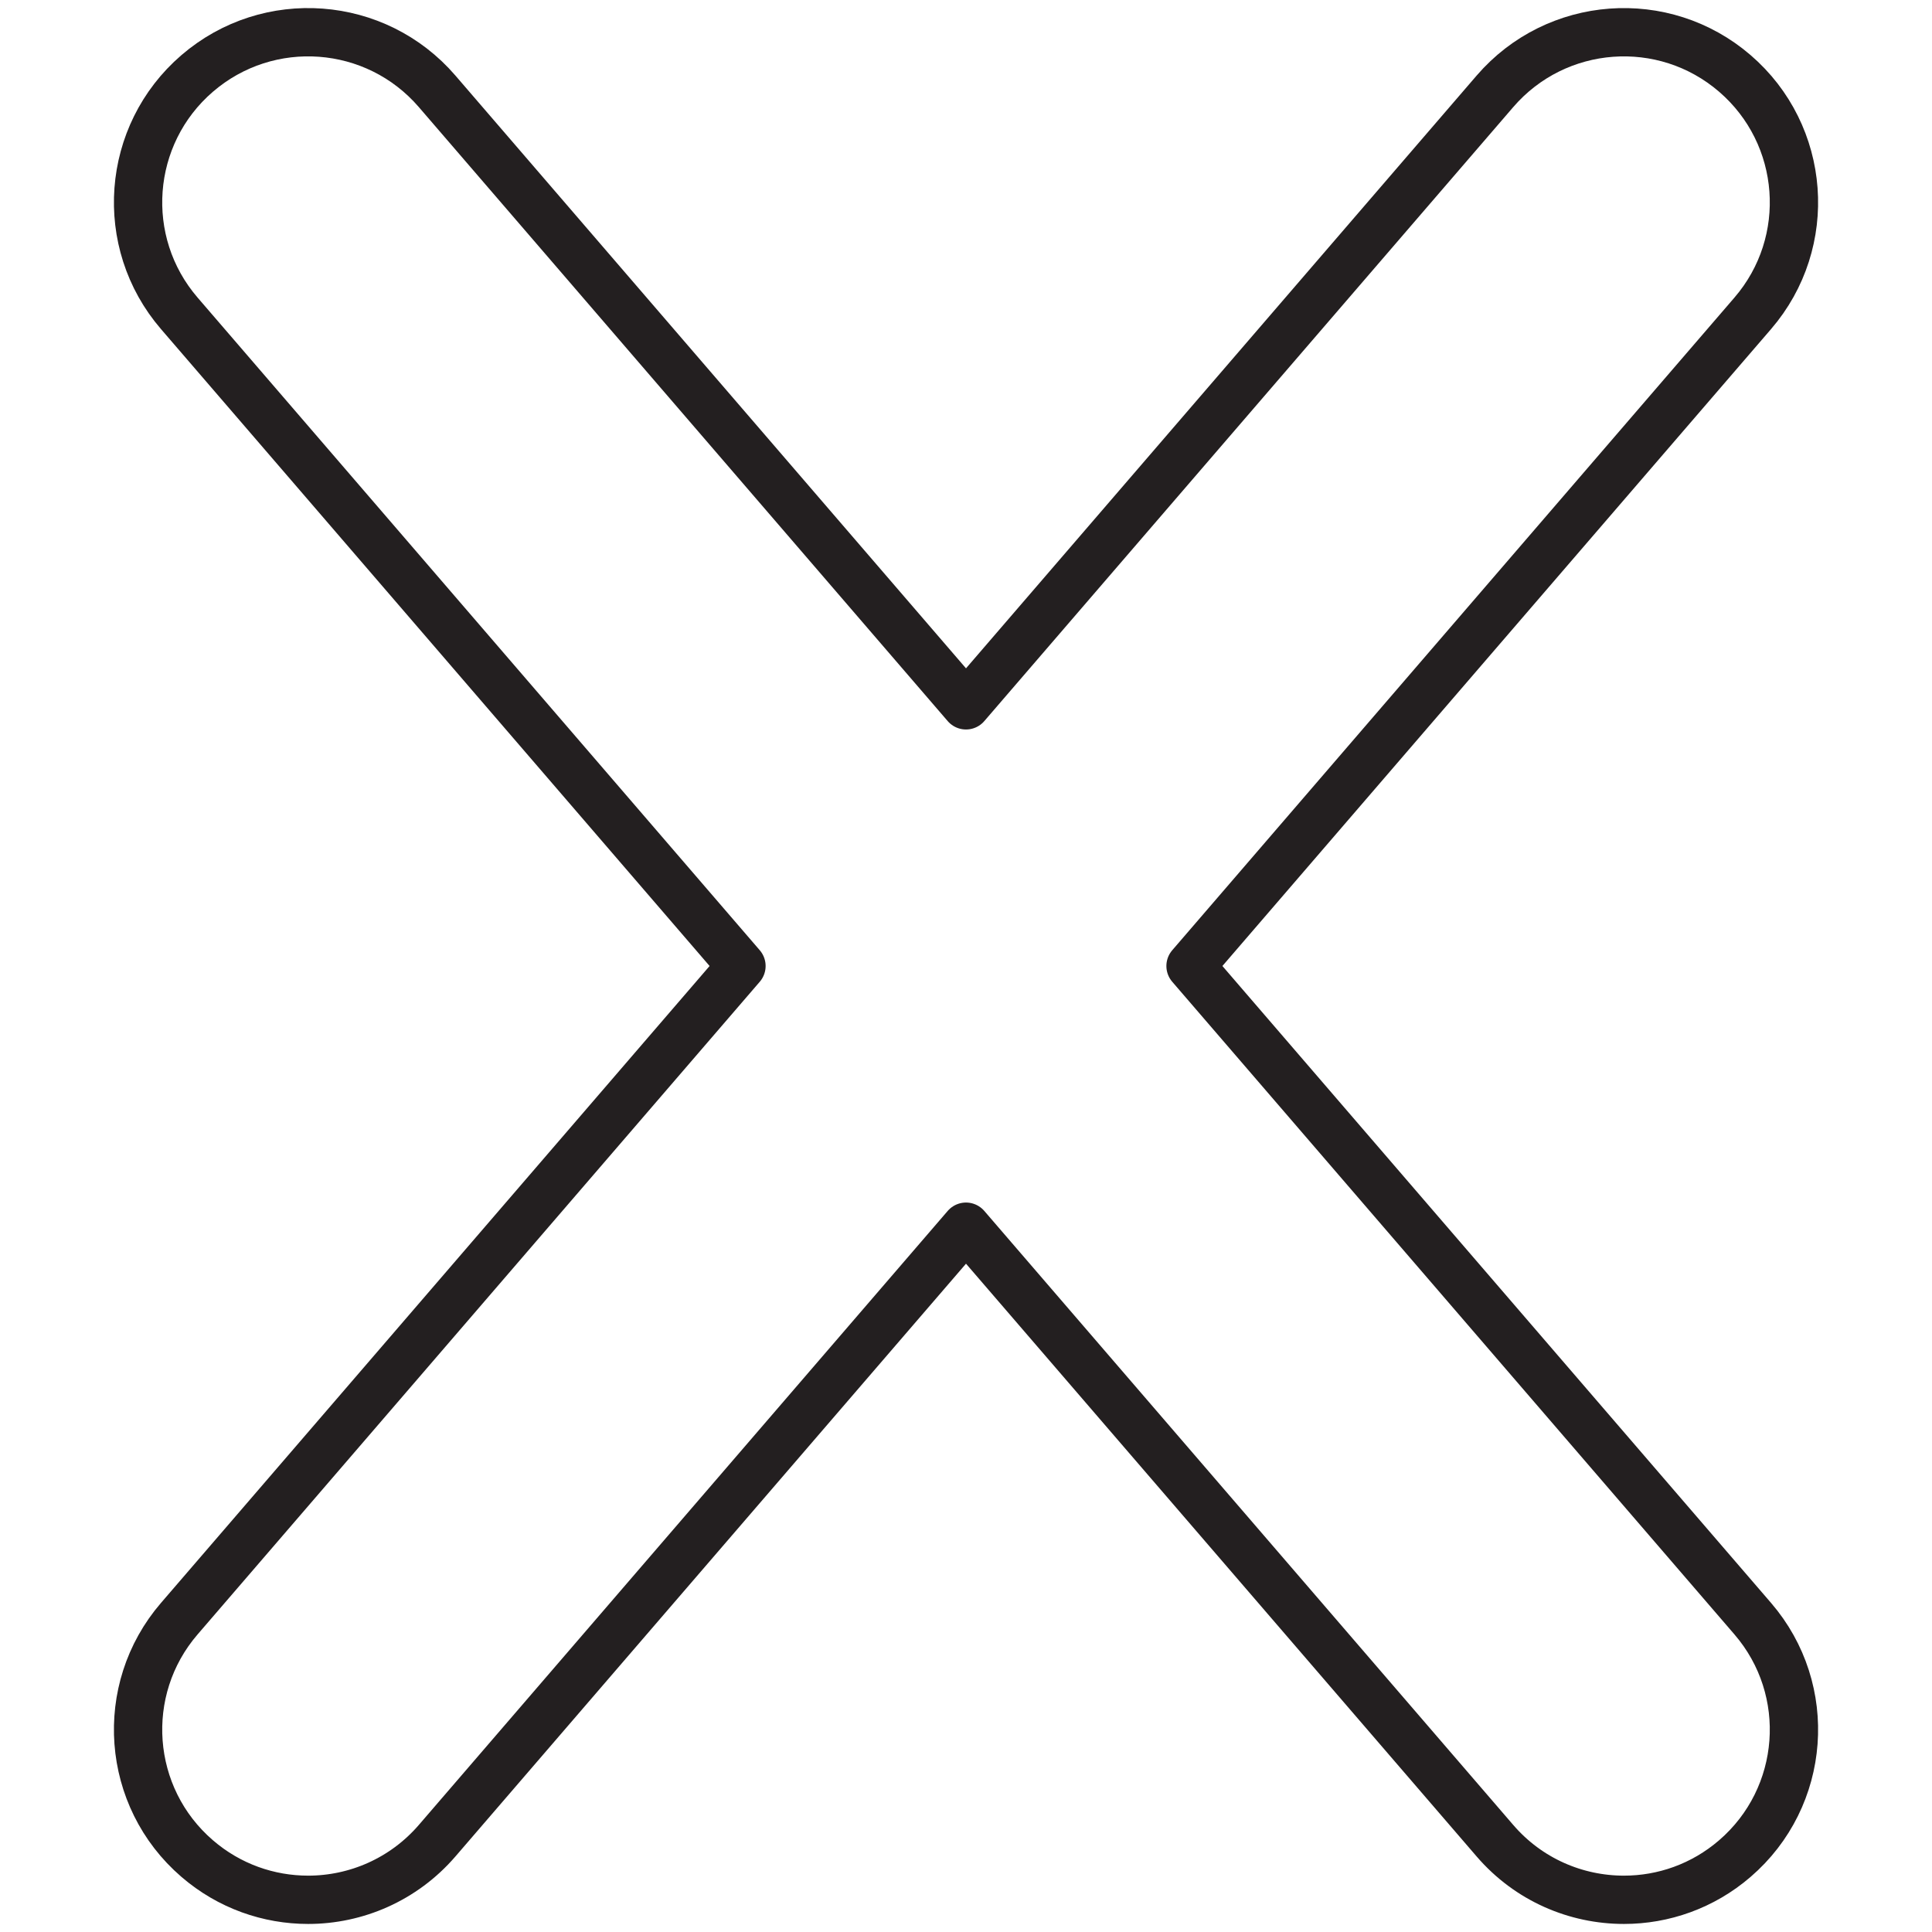
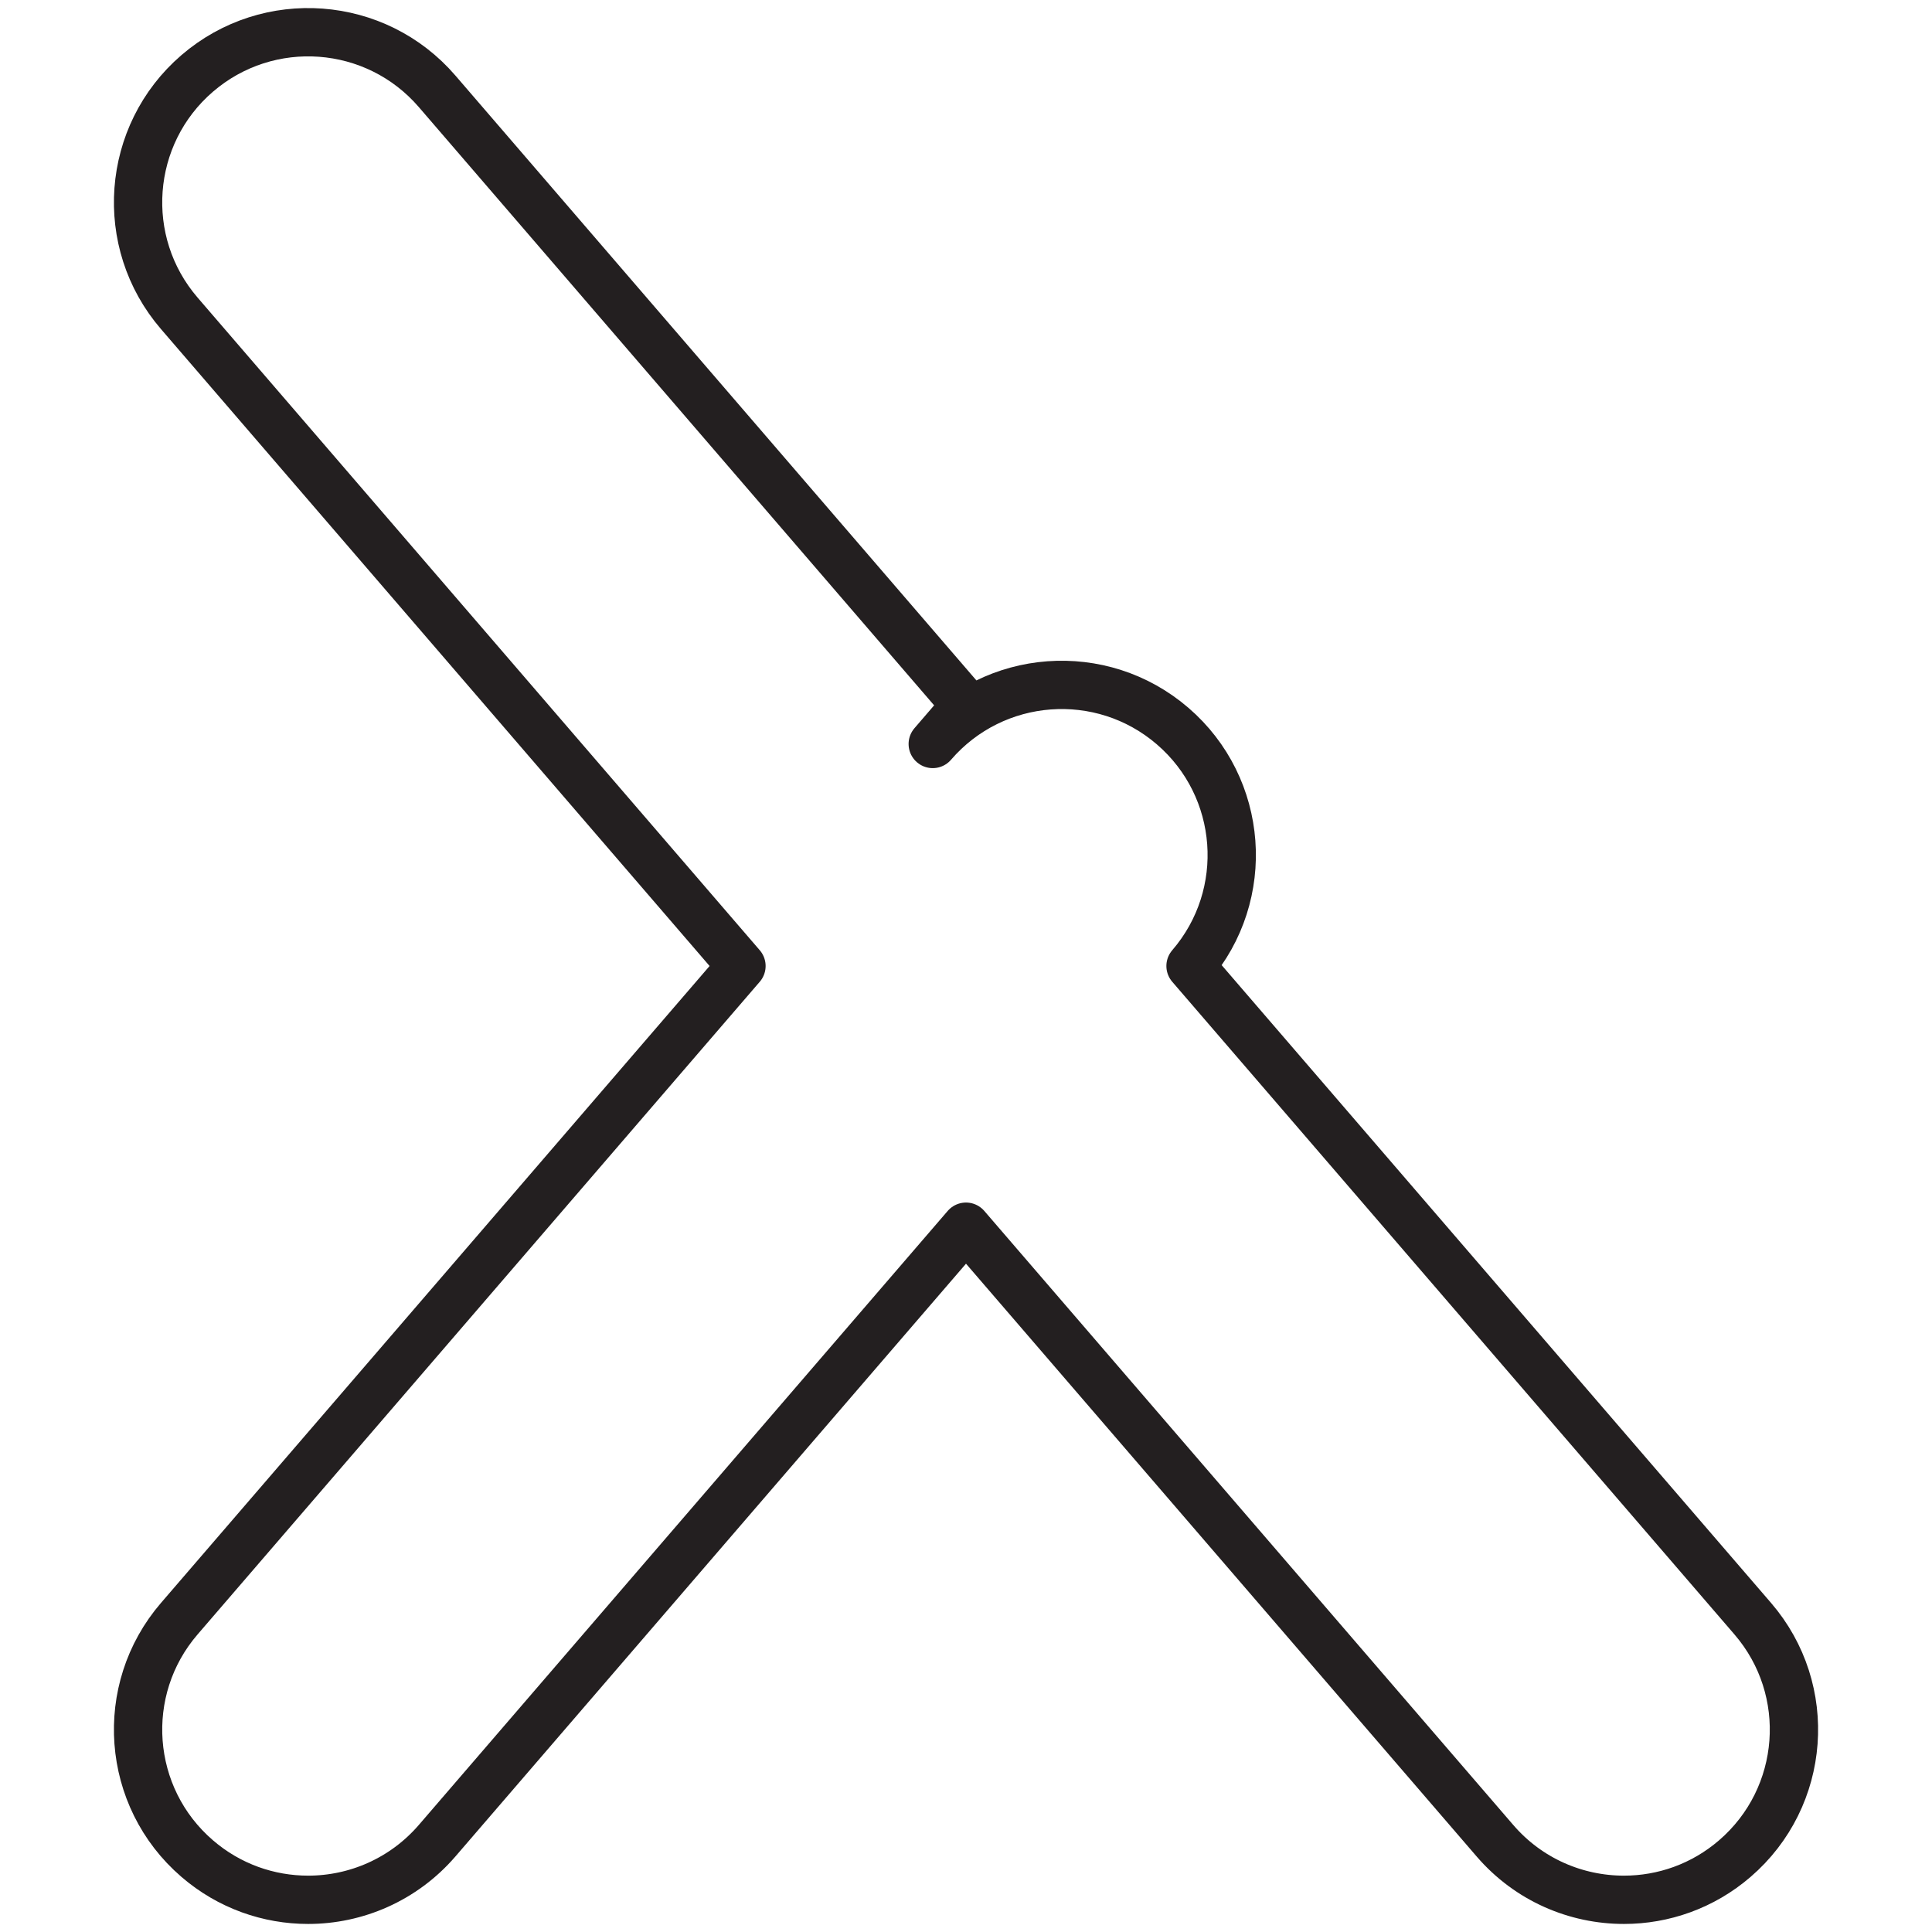
<svg xmlns="http://www.w3.org/2000/svg" version="1.1" id="Layer_1" x="0px" y="0px" width="60px" height="60px" viewBox="0 0 60 60" style="enable-background:new 0 0 60 60;" xml:space="preserve">
  <style type="text/css">

	.st0{fill:none;stroke:#231F20;stroke-width:1.5;stroke-linecap:round;stroke-linejoin:round;stroke-miterlimit:10;}

</style>
  <g>
-     <path class="st0" d="M36.973,30l17.46-20.269c1.904-2.21,1.655-5.547-0.556-7.451c-2.208-1.902-5.544-1.655-7.45,0.556L30,21.905   L13.575,2.836c-1.904-2.211-5.24-2.459-7.451-0.556c-2.212,1.904-2.46,5.241-0.556,7.451L23.027,30L5.568,50.269   c-1.904,2.21-1.656,5.547,0.556,7.451C7.121,58.58,8.348,59,9.57,59c1.482,0,2.959-0.623,4.005-1.835L30,38.096l16.427,19.069   C47.472,58.379,48.947,59,50.434,59c1.219,0,2.446-0.42,3.443-1.28c2.211-1.904,2.46-5.241,0.556-7.451L36.973,30z" />
+     <path class="st0" d="M36.973,30c1.904-2.21,1.655-5.547-0.556-7.451c-2.208-1.902-5.544-1.655-7.45,0.556L30,21.905   L13.575,2.836c-1.904-2.211-5.24-2.459-7.451-0.556c-2.212,1.904-2.46,5.241-0.556,7.451L23.027,30L5.568,50.269   c-1.904,2.21-1.656,5.547,0.556,7.451C7.121,58.58,8.348,59,9.57,59c1.482,0,2.959-0.623,4.005-1.835L30,38.096l16.427,19.069   C47.472,58.379,48.947,59,50.434,59c1.219,0,2.446-0.42,3.443-1.28c2.211-1.904,2.46-5.241,0.556-7.451L36.973,30z" />
  </g>
</svg>